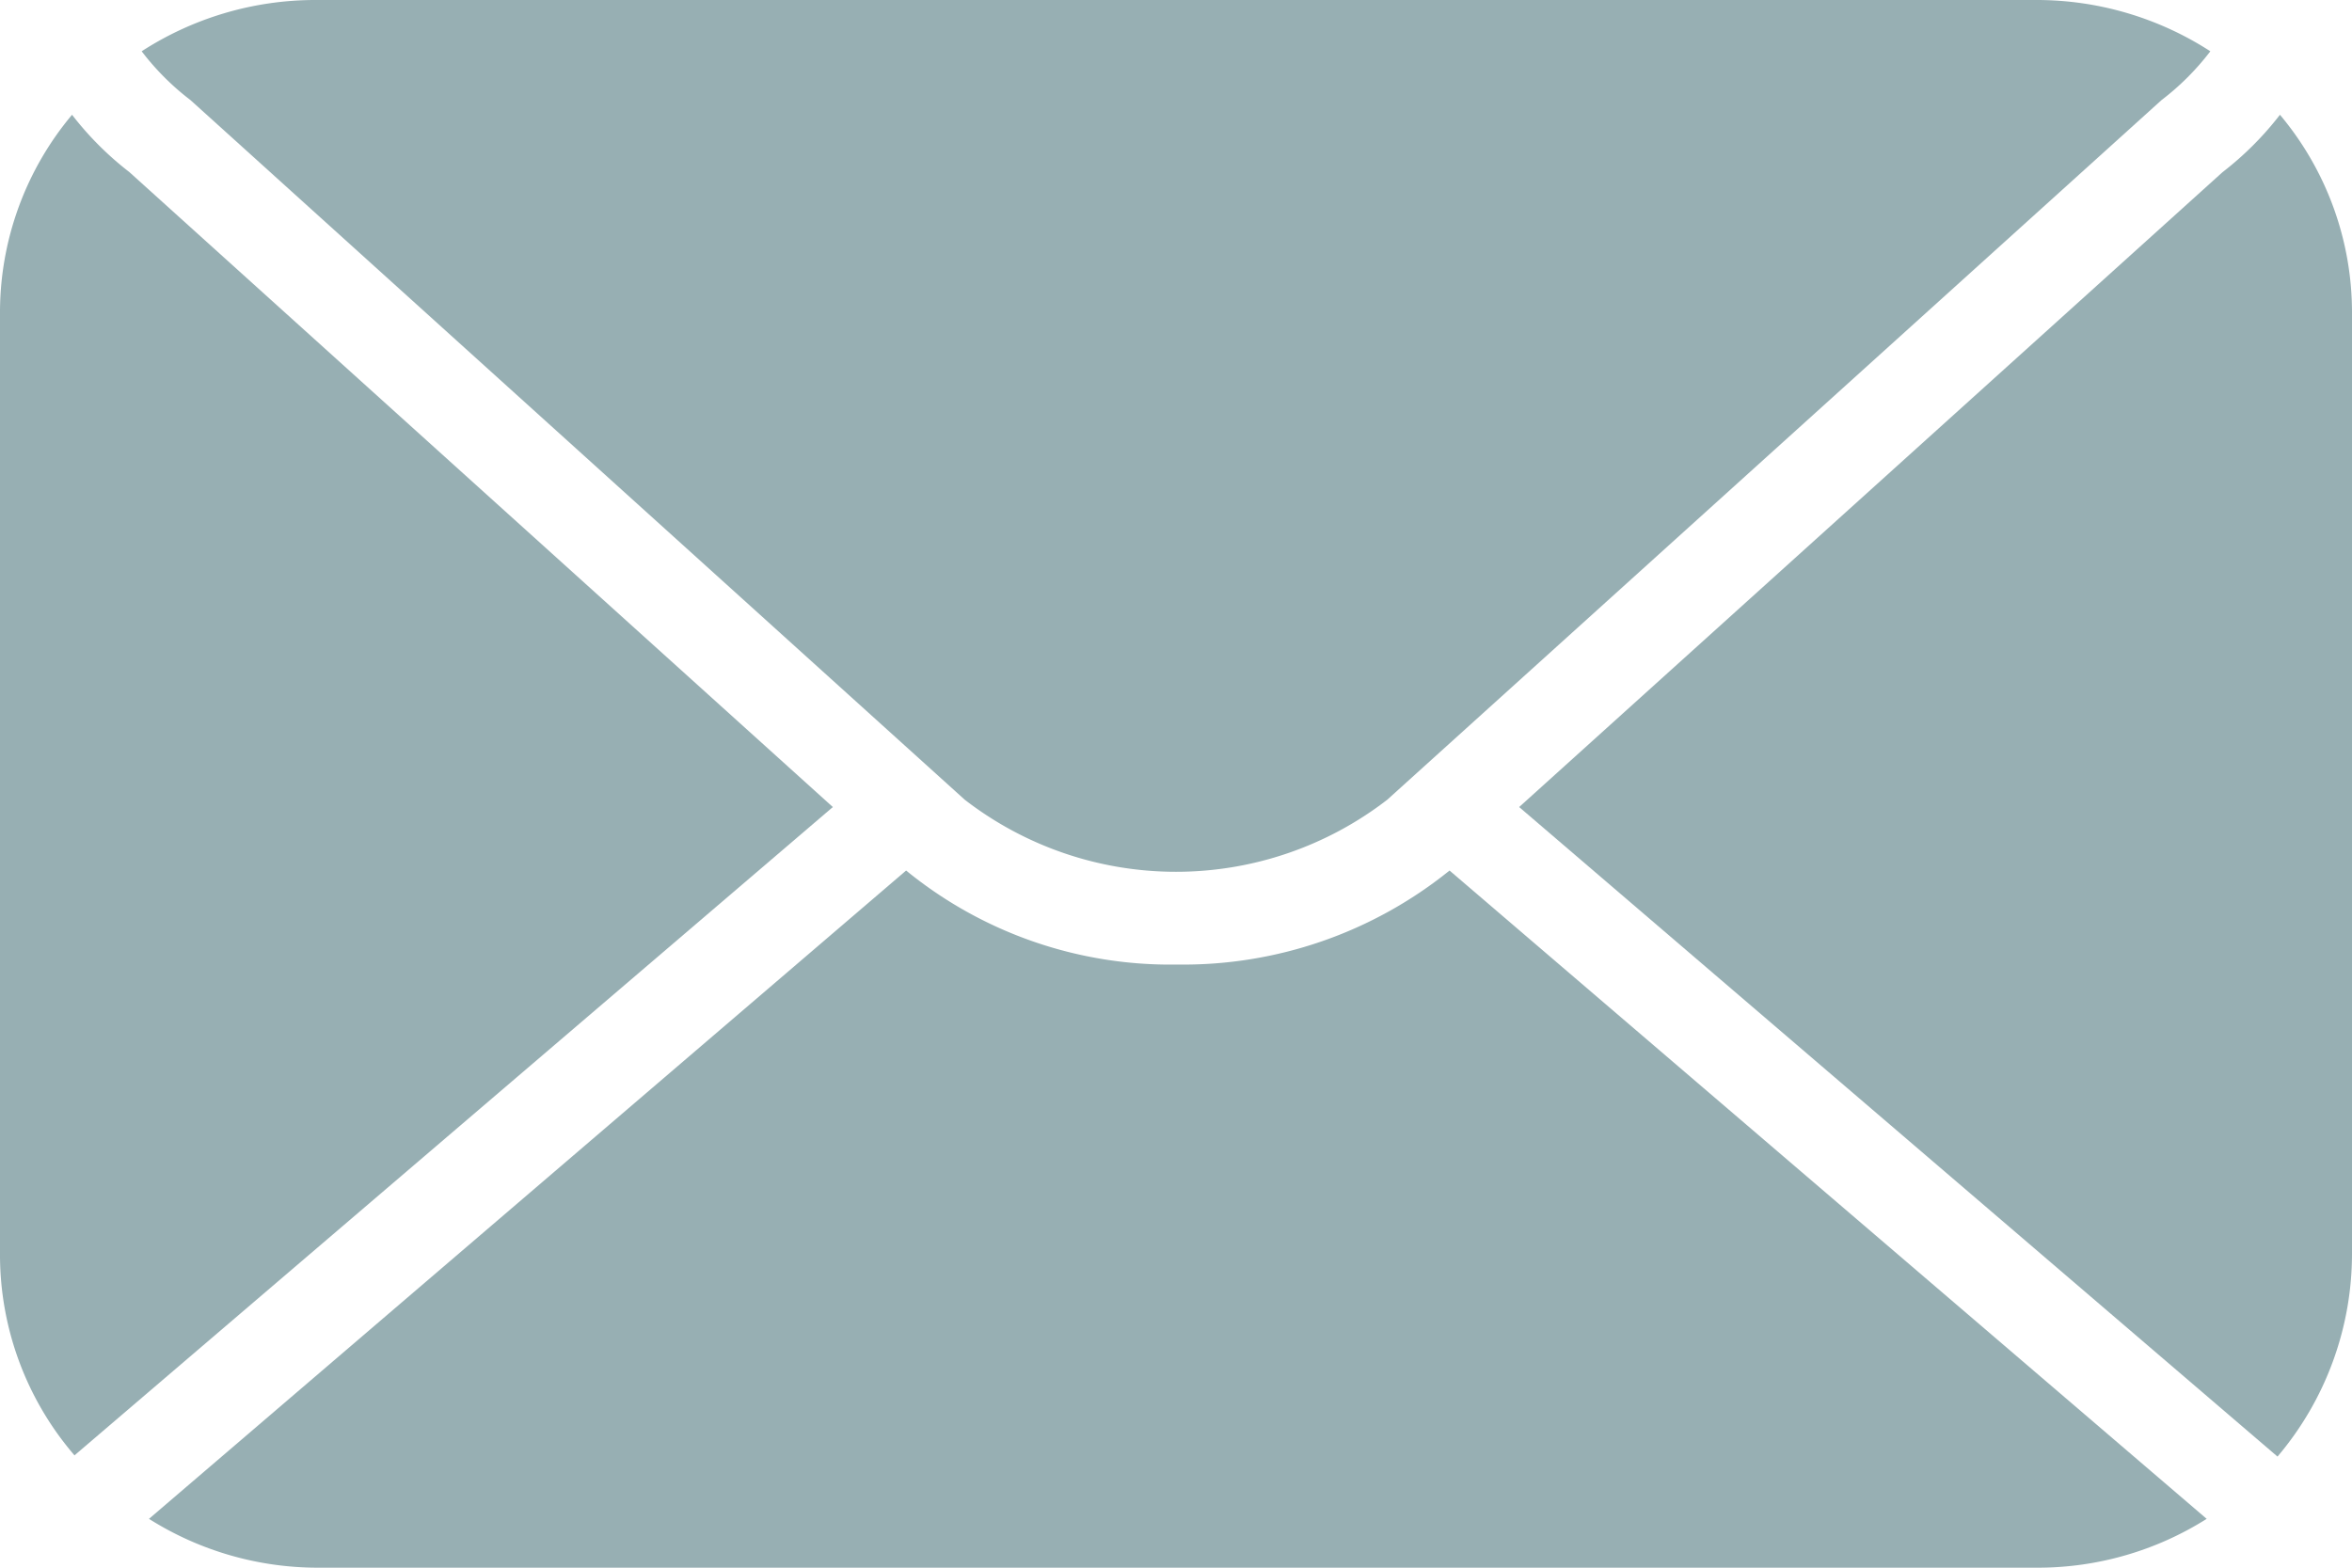
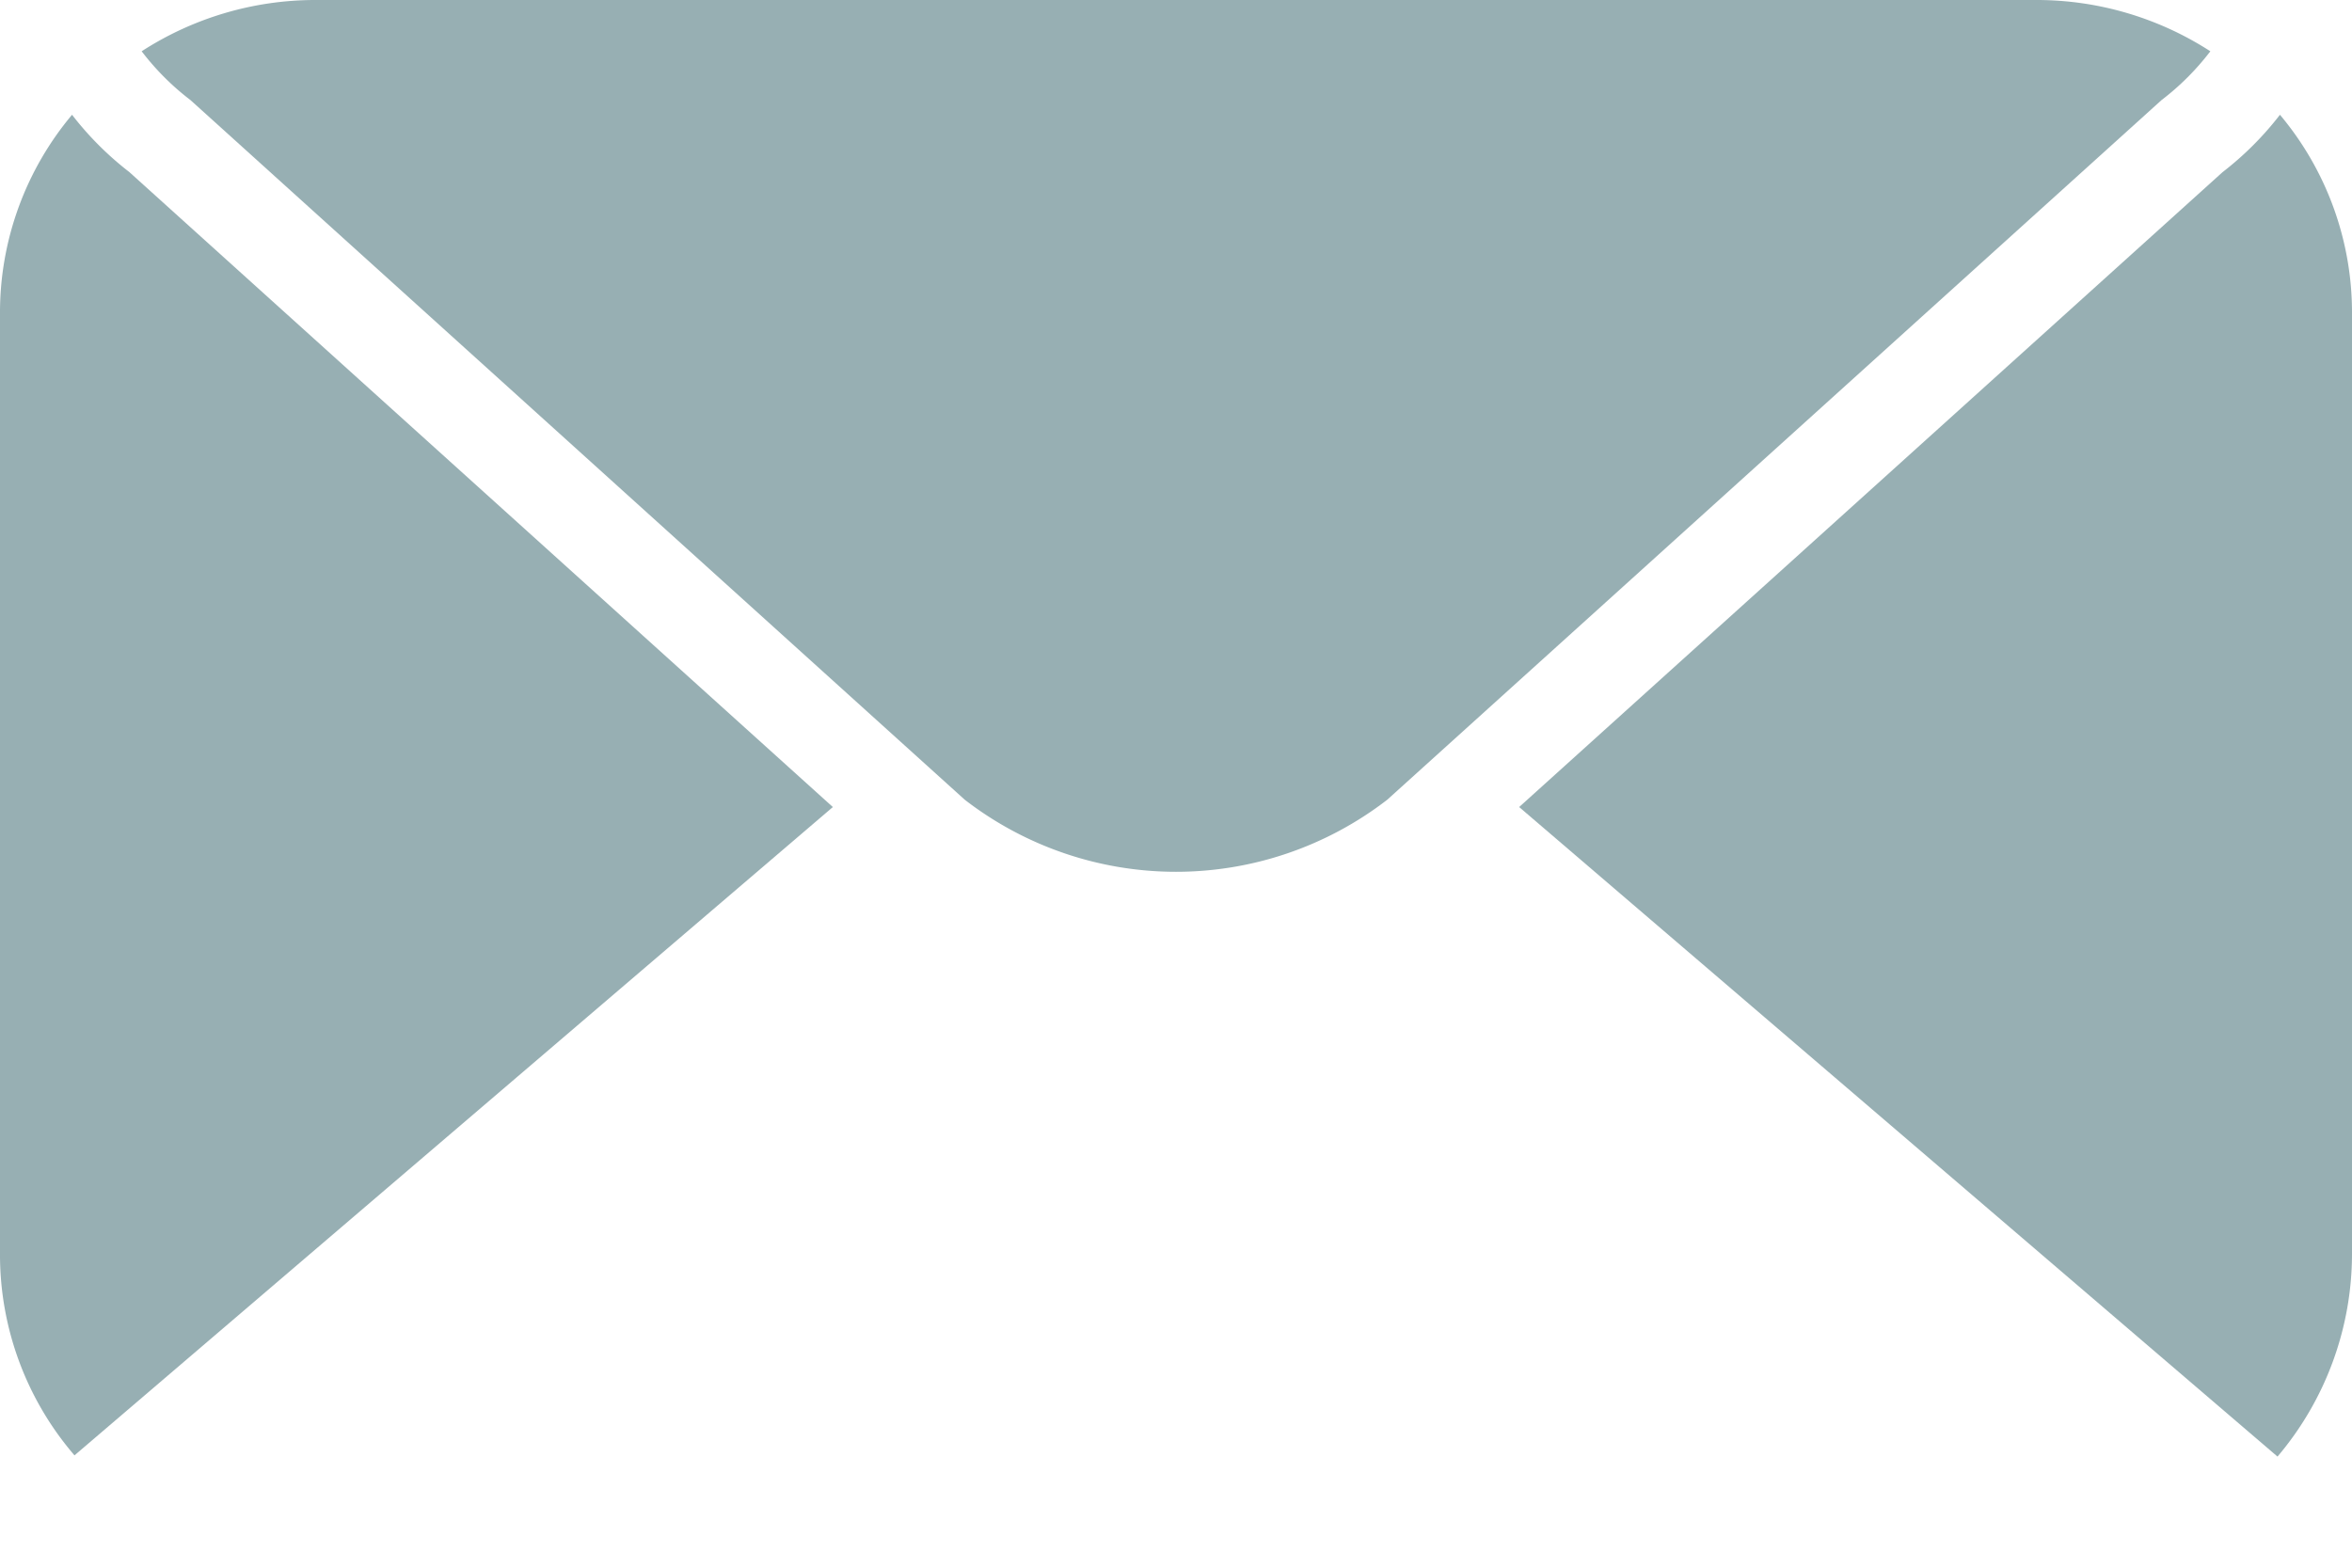
<svg xmlns="http://www.w3.org/2000/svg" viewBox="0 0 19.26 12.84">
  <defs>
    <style>.cls-1{fill:#97afb3;}</style>
  </defs>
  <title>epost</title>
  <g id="Layer_2" data-name="Layer 2">
    <g id="Layer_1-2" data-name="Layer 1">
-       <path class="cls-1" d="M2.57,12.84H16.69a2.59,2.59,0,0,0,1.38-.4l-6.2-5.31h0a3.47,3.47,0,0,1-2.23.77,3.42,3.42,0,0,1-2.22-.77h0l-6.2,5.31a2.59,2.59,0,0,0,1.38.4" />
      <path class="cls-1" d="M1.56.82v0L7.9,6.55a2.83,2.83,0,0,0,3.46,0L17.7.82a2.12,2.12,0,0,0,.4-.4A2.62,2.62,0,0,0,16.69,0H2.57A2.62,2.62,0,0,0,1.16.42a2.12,2.12,0,0,0,.4.4" />
      <path class="cls-1" d="M18.2,1.41l-5.76,5.2,6.21,5.32a2.57,2.57,0,0,0,.61-1.66V2.57A2.52,2.52,0,0,0,18.67.94a2.6,2.6,0,0,1-.47.47" />
      <path class="cls-1" d="M6.82,6.61,1.06,1.41A2.6,2.6,0,0,1,.59.94,2.52,2.52,0,0,0,0,2.57v7.7a2.52,2.52,0,0,0,.61,1.65Z" />
    </g>
  </g>
</svg>